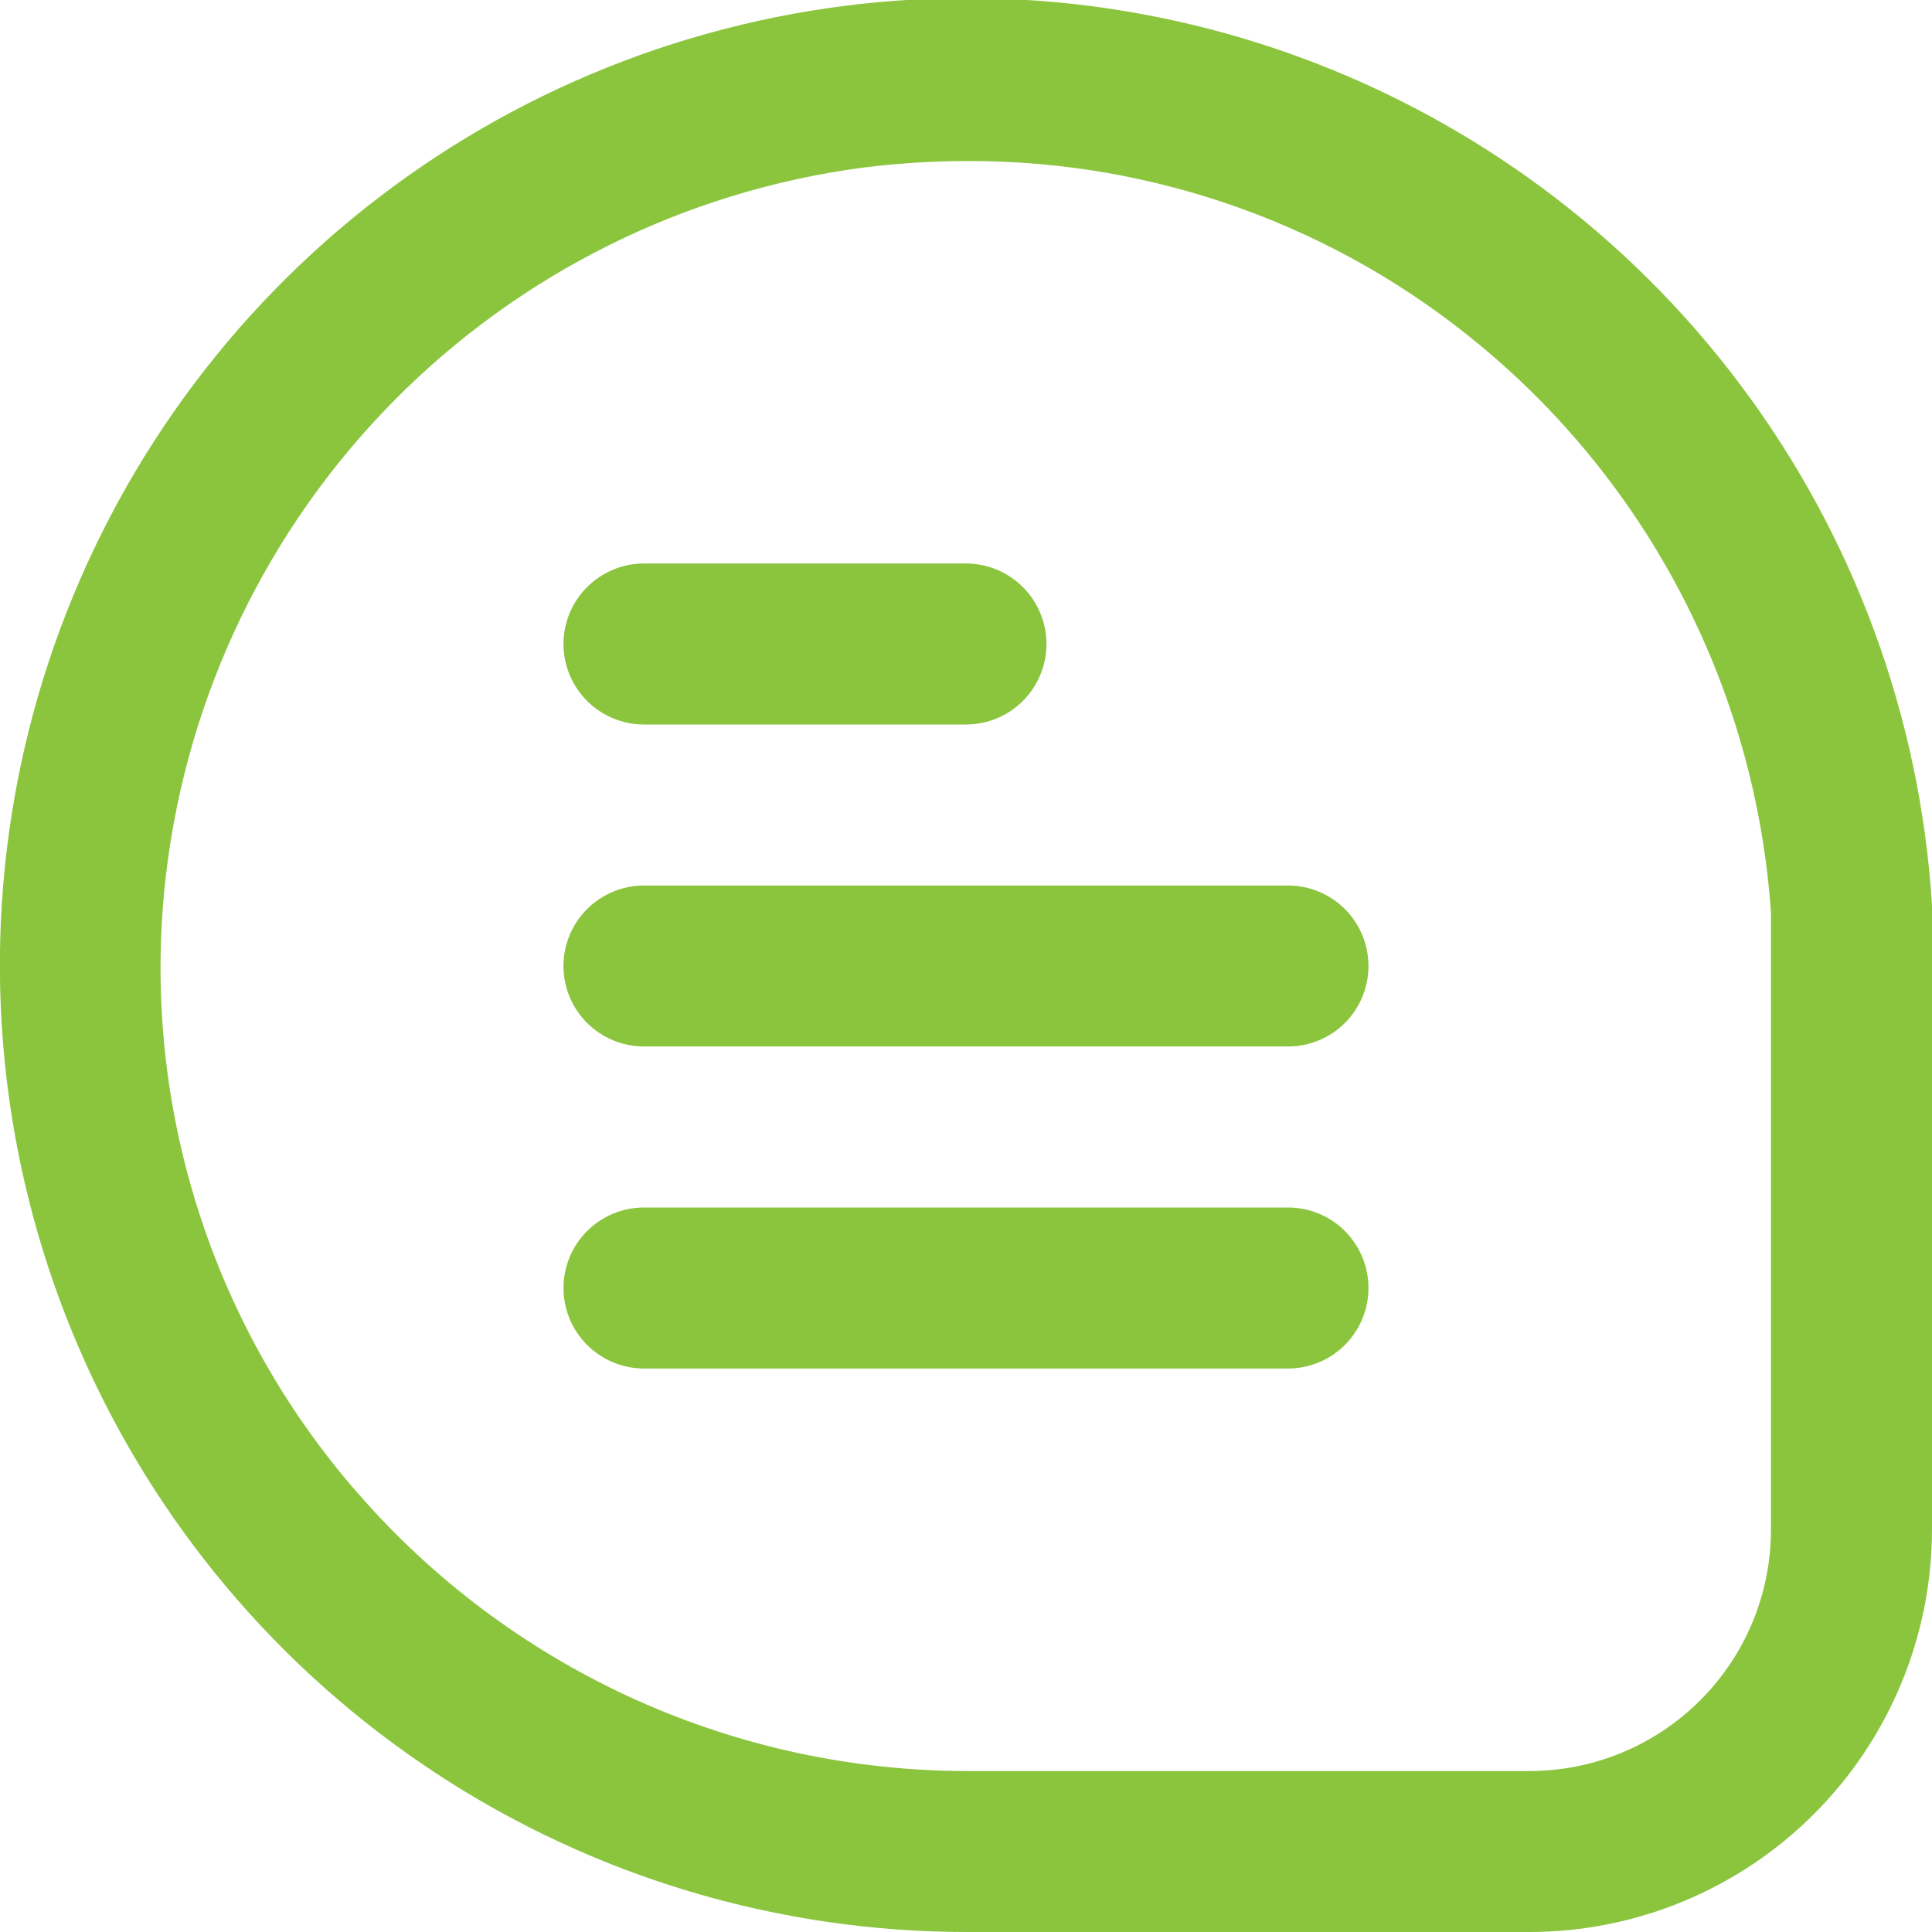
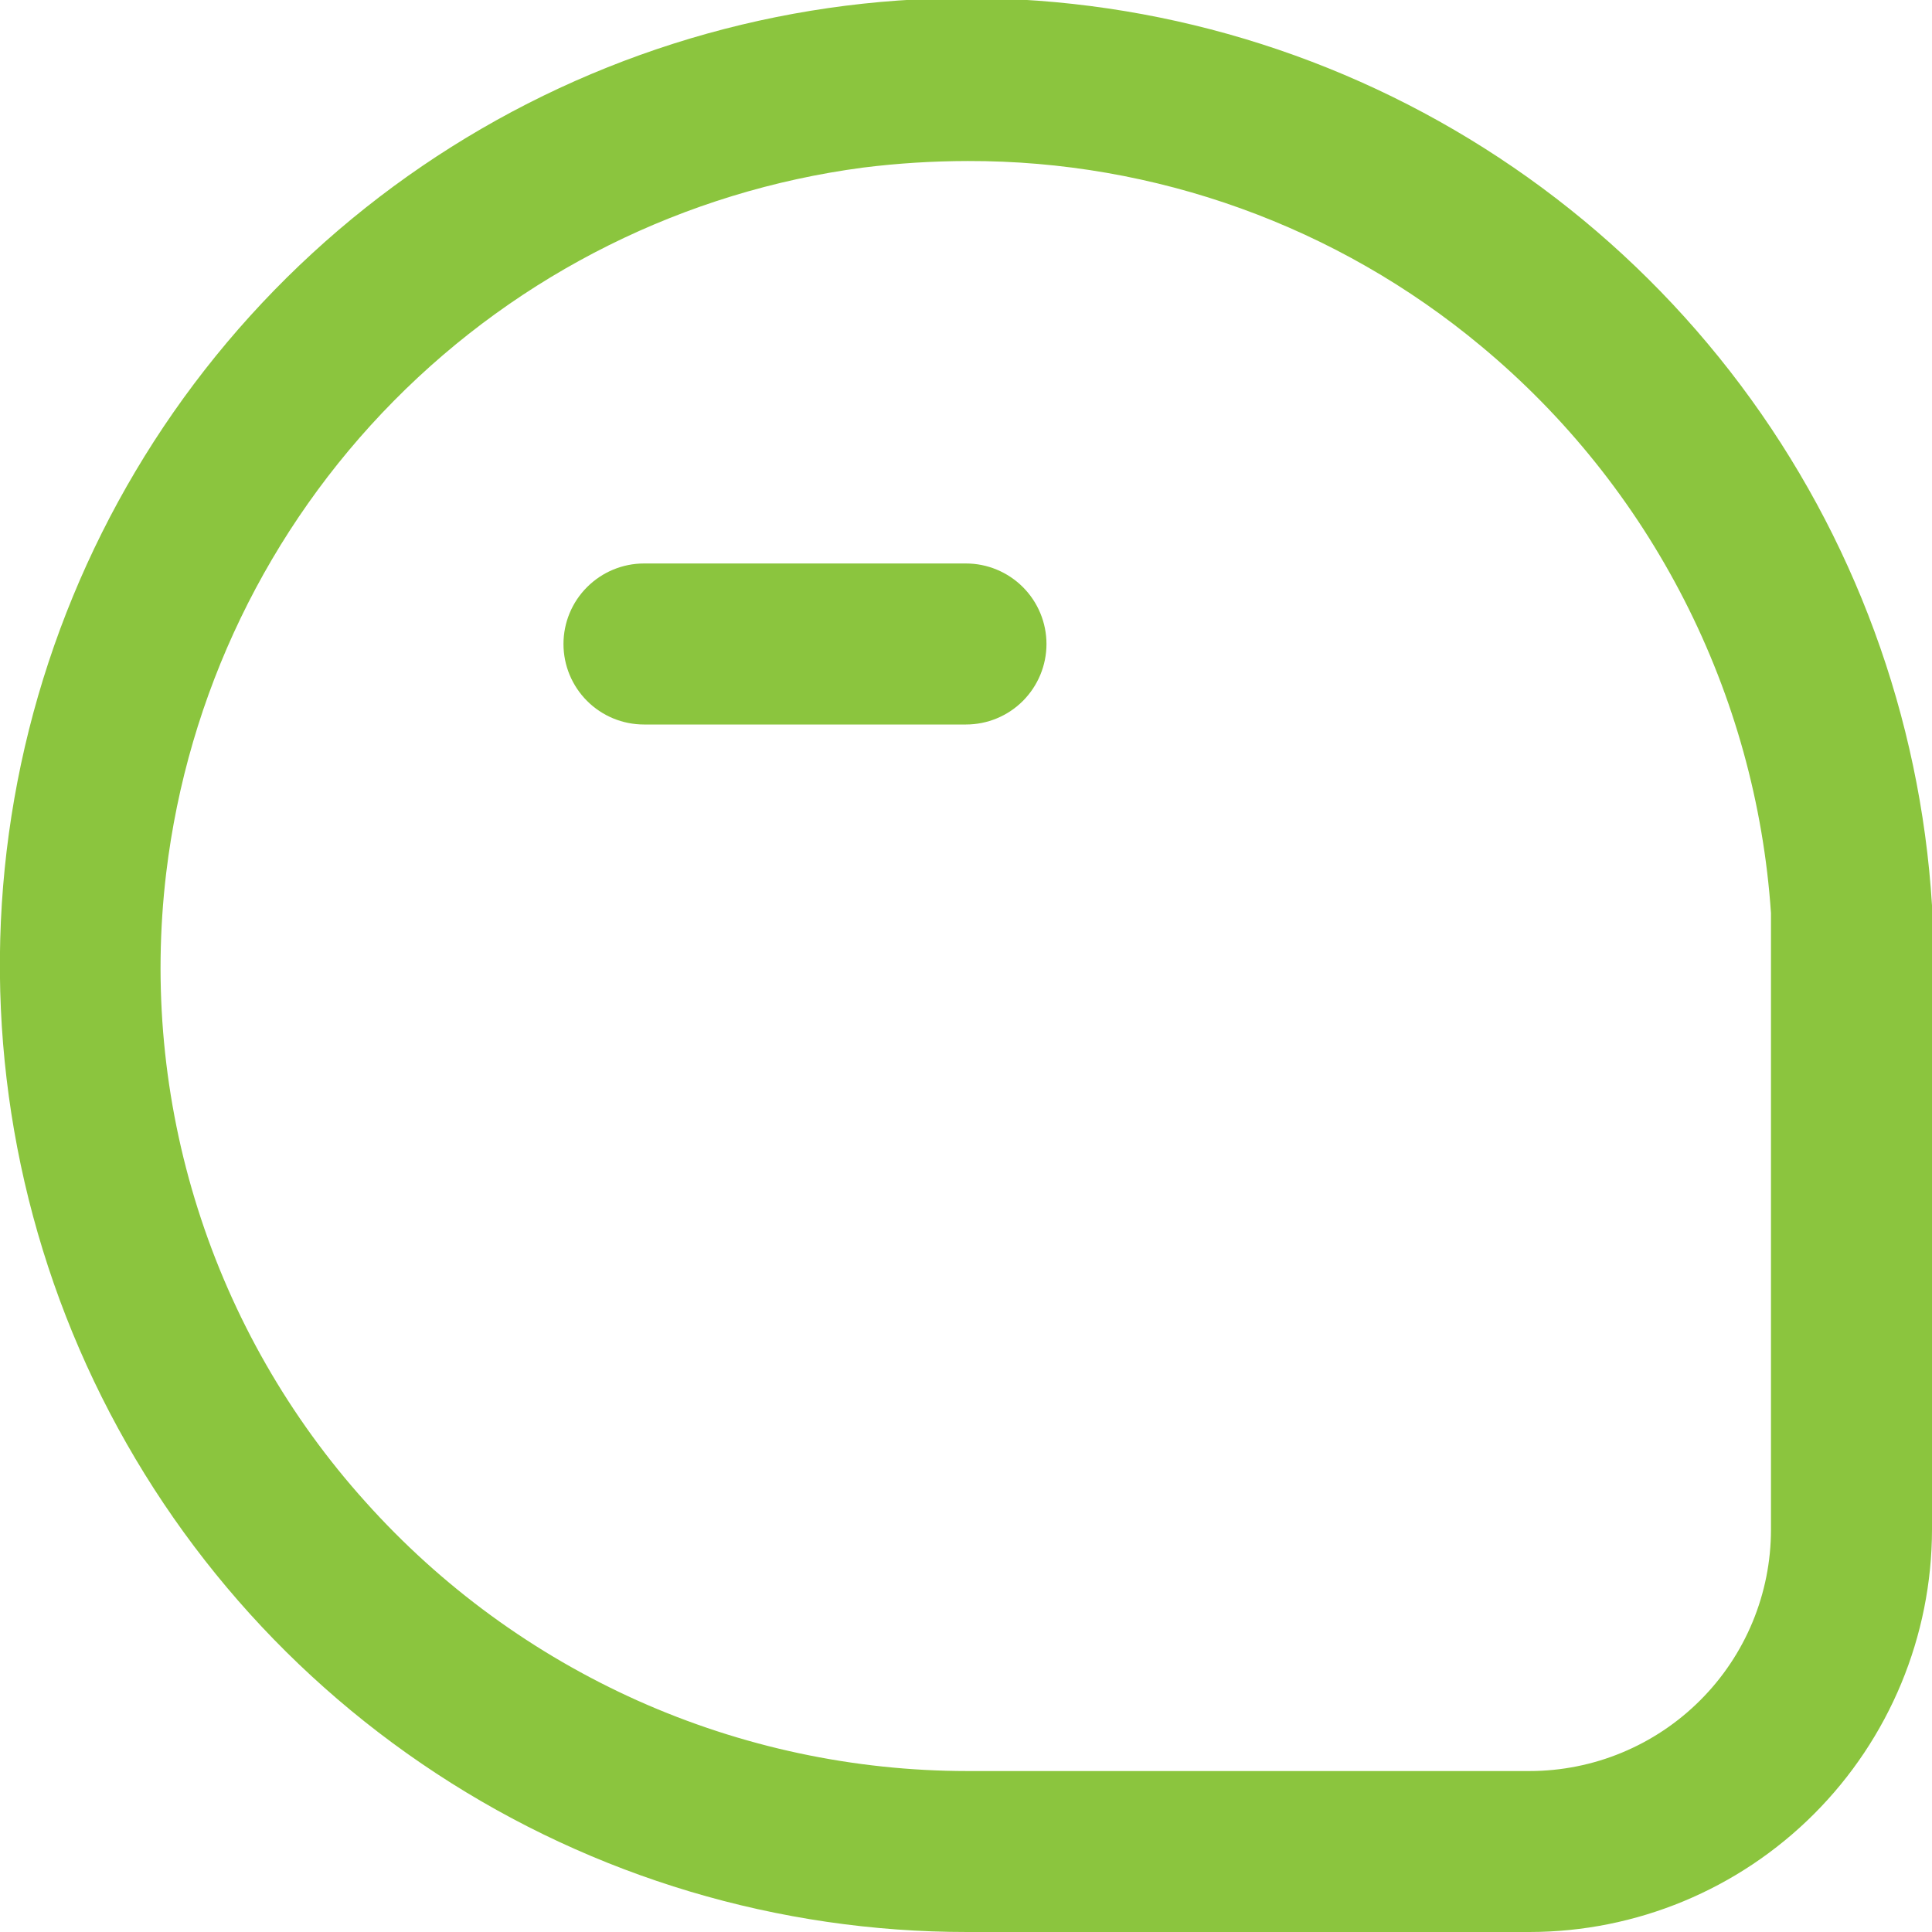
<svg xmlns="http://www.w3.org/2000/svg" width="32" height="32" viewBox="0 0 32 32" fill="none">
  <g clip-path="url(#clip0_1152_4440)">
    <path d="M32 14.996C31.807 11.876 30.705 8.881 28.831 6.38C26.956 3.878 24.39 1.98 21.45 0.919C18.509 -0.142 15.323 -0.319 12.283 0.409C9.243 1.137 6.483 2.739 4.342 5.017C2.202 7.295 0.775 10.15 0.237 13.229C-0.301 16.309 0.074 19.478 1.316 22.347C2.558 25.215 4.612 27.658 7.225 29.373C9.838 31.089 12.896 32.002 16.022 32H25.333C27.101 31.999 28.795 31.296 30.045 30.046C31.295 28.796 31.998 27.101 32 25.334V14.996ZM29.333 25.334C29.333 26.395 28.912 27.412 28.161 28.162C27.411 28.912 26.394 29.334 25.333 29.334H16.022C14.141 29.333 12.281 28.936 10.563 28.168C8.846 27.399 7.309 26.278 6.054 24.876C4.793 23.476 3.846 21.821 3.277 20.024C2.707 18.227 2.529 16.329 2.753 14.458C3.107 11.506 4.433 8.755 6.523 6.64C8.612 4.525 11.347 3.166 14.294 2.776C14.869 2.704 15.448 2.668 16.028 2.667C19.135 2.659 22.146 3.744 24.533 5.734C25.927 6.892 27.071 8.322 27.896 9.936C28.721 11.55 29.21 13.315 29.333 15.123V25.334Z" fill="#8BC53E" />
    <path d="M10.666 12H16C16.353 12 16.692 11.86 16.942 11.61C17.192 11.359 17.333 11.02 17.333 10.667C17.333 10.313 17.192 9.974 16.942 9.724C16.692 9.474 16.353 9.333 16 9.333H10.666C10.313 9.333 9.974 9.474 9.724 9.724C9.473 9.974 9.333 10.313 9.333 10.667C9.333 11.02 9.473 11.359 9.724 11.61C9.974 11.86 10.313 12 10.666 12Z" fill="#8BC53E" />
-     <path d="M21.333 14.667H10.666C10.313 14.667 9.974 14.807 9.724 15.057C9.473 15.307 9.333 15.646 9.333 16C9.333 16.354 9.473 16.693 9.724 16.943C9.974 17.193 10.313 17.333 10.666 17.333H21.333C21.687 17.333 22.026 17.193 22.276 16.943C22.526 16.693 22.666 16.354 22.666 16C22.666 15.646 22.526 15.307 22.276 15.057C22.026 14.807 21.687 14.667 21.333 14.667Z" fill="#8BC53E" />
-     <path d="M21.333 20H10.666C10.313 20 9.974 20.14 9.724 20.39C9.473 20.641 9.333 20.98 9.333 21.333C9.333 21.687 9.473 22.026 9.724 22.276C9.974 22.526 10.313 22.667 10.666 22.667H21.333C21.687 22.667 22.026 22.526 22.276 22.276C22.526 22.026 22.666 21.687 22.666 21.333C22.666 20.98 22.526 20.641 22.276 20.39C22.026 20.14 21.687 20 21.333 20Z" fill="#8BC53E" />
  </g>
  <defs>
    <clipPath id="clip0_1152_4440">
      <rect width="32" height="32" fill="white" />
    </clipPath>
  </defs>
</svg>